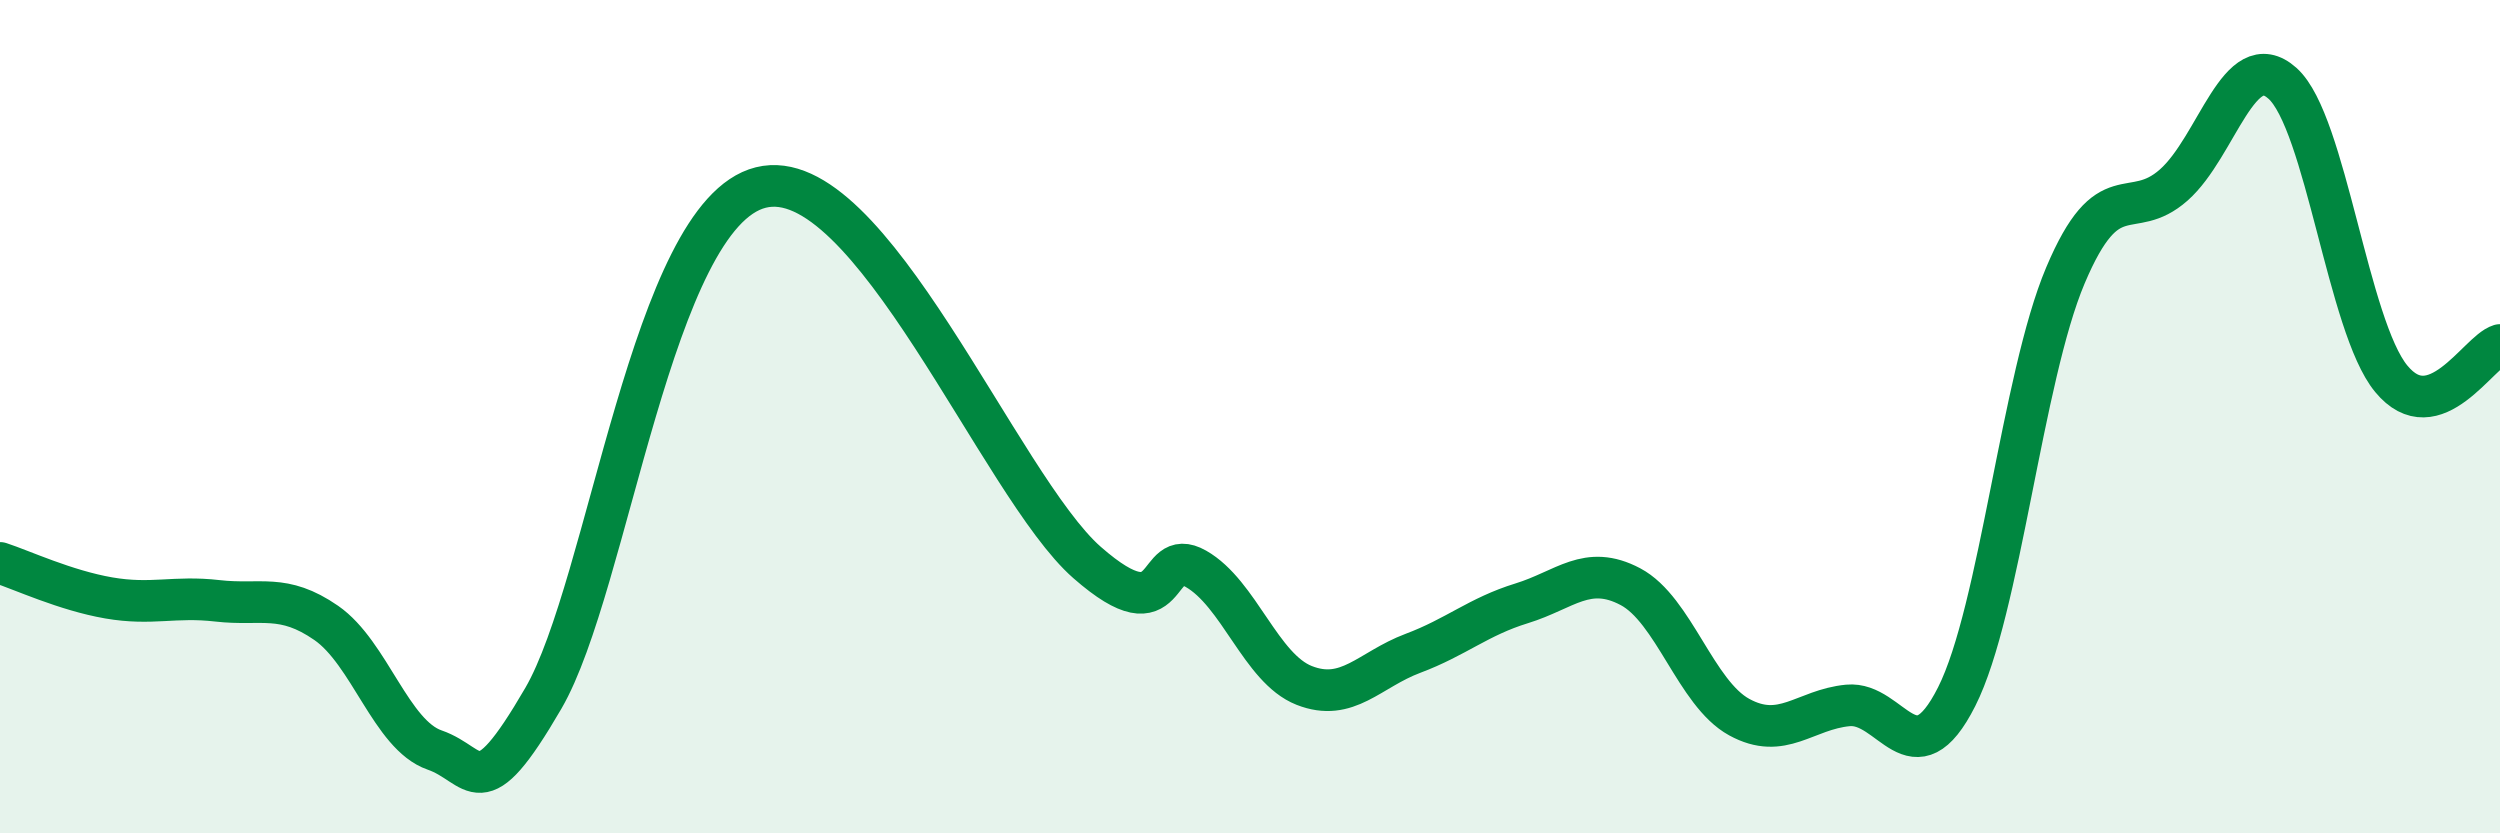
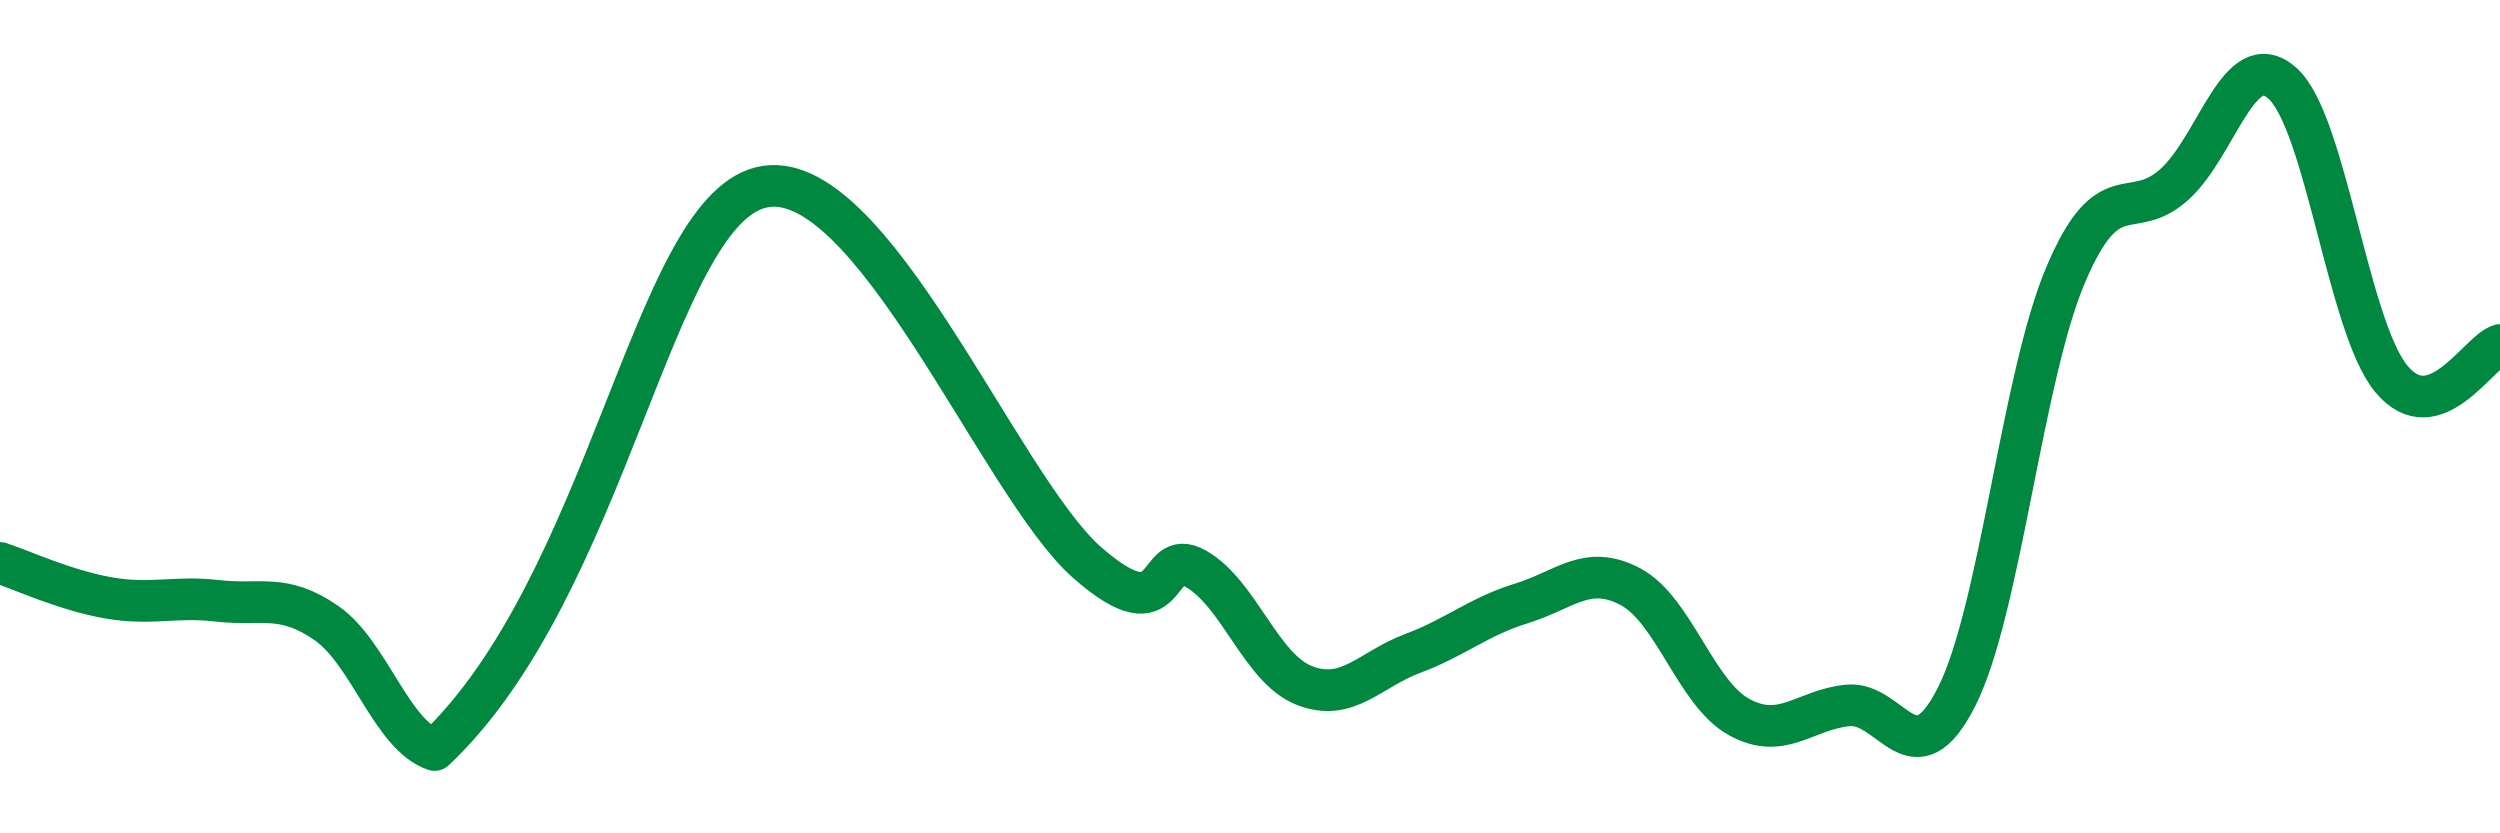
<svg xmlns="http://www.w3.org/2000/svg" width="60" height="20" viewBox="0 0 60 20">
-   <path d="M 0,13.51 C 0.52,13.68 1.57,14.17 2.61,14.35 C 3.65,14.53 4.18,14.3 5.22,14.42 C 6.26,14.54 6.79,14.23 7.83,14.95 C 8.87,15.67 9.39,17.64 10.43,18 C 11.47,18.36 11.47,19.46 13.04,16.76 C 14.61,14.06 15.65,5.15 18.26,4.5 C 20.87,3.85 24,11.67 26.09,13.5 C 28.18,15.33 27.66,13.06 28.7,13.65 C 29.74,14.24 30.26,16.04 31.3,16.45 C 32.34,16.86 32.87,16.07 33.91,15.68 C 34.95,15.29 35.48,14.8 36.52,14.48 C 37.56,14.16 38.09,13.53 39.13,14.08 C 40.17,14.63 40.7,16.64 41.74,17.21 C 42.78,17.78 43.31,17.03 44.35,16.93 C 45.39,16.83 45.92,18.78 46.96,16.72 C 48,14.66 48.53,9.07 49.57,6.61 C 50.61,4.15 51.13,5.36 52.17,4.44 C 53.21,3.52 53.74,1.07 54.78,2 C 55.82,2.93 56.35,7.83 57.39,9.09 C 58.43,10.35 59.48,8.44 60,8.28L60 20L0 20Z" fill="#008740" opacity="0.1" stroke-linecap="round" stroke-linejoin="round" />
-   <path d="M 0,13.51 C 0.52,13.68 1.57,14.17 2.61,14.35 C 3.65,14.53 4.18,14.3 5.22,14.42 C 6.26,14.54 6.79,14.23 7.83,14.95 C 8.87,15.67 9.39,17.64 10.43,18 C 11.47,18.36 11.47,19.46 13.04,16.76 C 14.61,14.06 15.65,5.15 18.26,4.5 C 20.87,3.85 24,11.67 26.09,13.5 C 28.18,15.33 27.66,13.06 28.7,13.65 C 29.74,14.24 30.26,16.04 31.3,16.45 C 32.34,16.86 32.87,16.07 33.91,15.68 C 34.95,15.29 35.48,14.8 36.52,14.48 C 37.56,14.16 38.09,13.53 39.13,14.08 C 40.17,14.63 40.7,16.64 41.74,17.21 C 42.78,17.78 43.31,17.03 44.35,16.93 C 45.39,16.83 45.92,18.78 46.96,16.72 C 48,14.66 48.53,9.07 49.57,6.61 C 50.61,4.15 51.13,5.36 52.17,4.44 C 53.21,3.52 53.74,1.07 54.78,2 C 55.82,2.93 56.35,7.83 57.39,9.09 C 58.43,10.35 59.48,8.44 60,8.28" stroke="#008740" stroke-width="1" fill="none" stroke-linecap="round" stroke-linejoin="round" />
+   <path d="M 0,13.51 C 0.52,13.68 1.57,14.17 2.61,14.35 C 3.65,14.53 4.18,14.3 5.22,14.42 C 6.26,14.54 6.79,14.23 7.83,14.95 C 8.87,15.67 9.39,17.64 10.43,18 C 14.61,14.06 15.65,5.15 18.26,4.5 C 20.87,3.85 24,11.67 26.09,13.5 C 28.18,15.33 27.66,13.06 28.7,13.65 C 29.74,14.24 30.26,16.04 31.3,16.45 C 32.34,16.86 32.87,16.07 33.91,15.68 C 34.95,15.29 35.48,14.8 36.52,14.48 C 37.56,14.16 38.09,13.53 39.13,14.08 C 40.17,14.63 40.7,16.64 41.74,17.21 C 42.78,17.78 43.31,17.03 44.35,16.93 C 45.39,16.83 45.92,18.78 46.96,16.72 C 48,14.66 48.53,9.07 49.57,6.61 C 50.61,4.15 51.13,5.36 52.17,4.44 C 53.21,3.52 53.74,1.07 54.78,2 C 55.82,2.93 56.35,7.83 57.39,9.09 C 58.43,10.35 59.48,8.44 60,8.28" stroke="#008740" stroke-width="1" fill="none" stroke-linecap="round" stroke-linejoin="round" />
</svg>